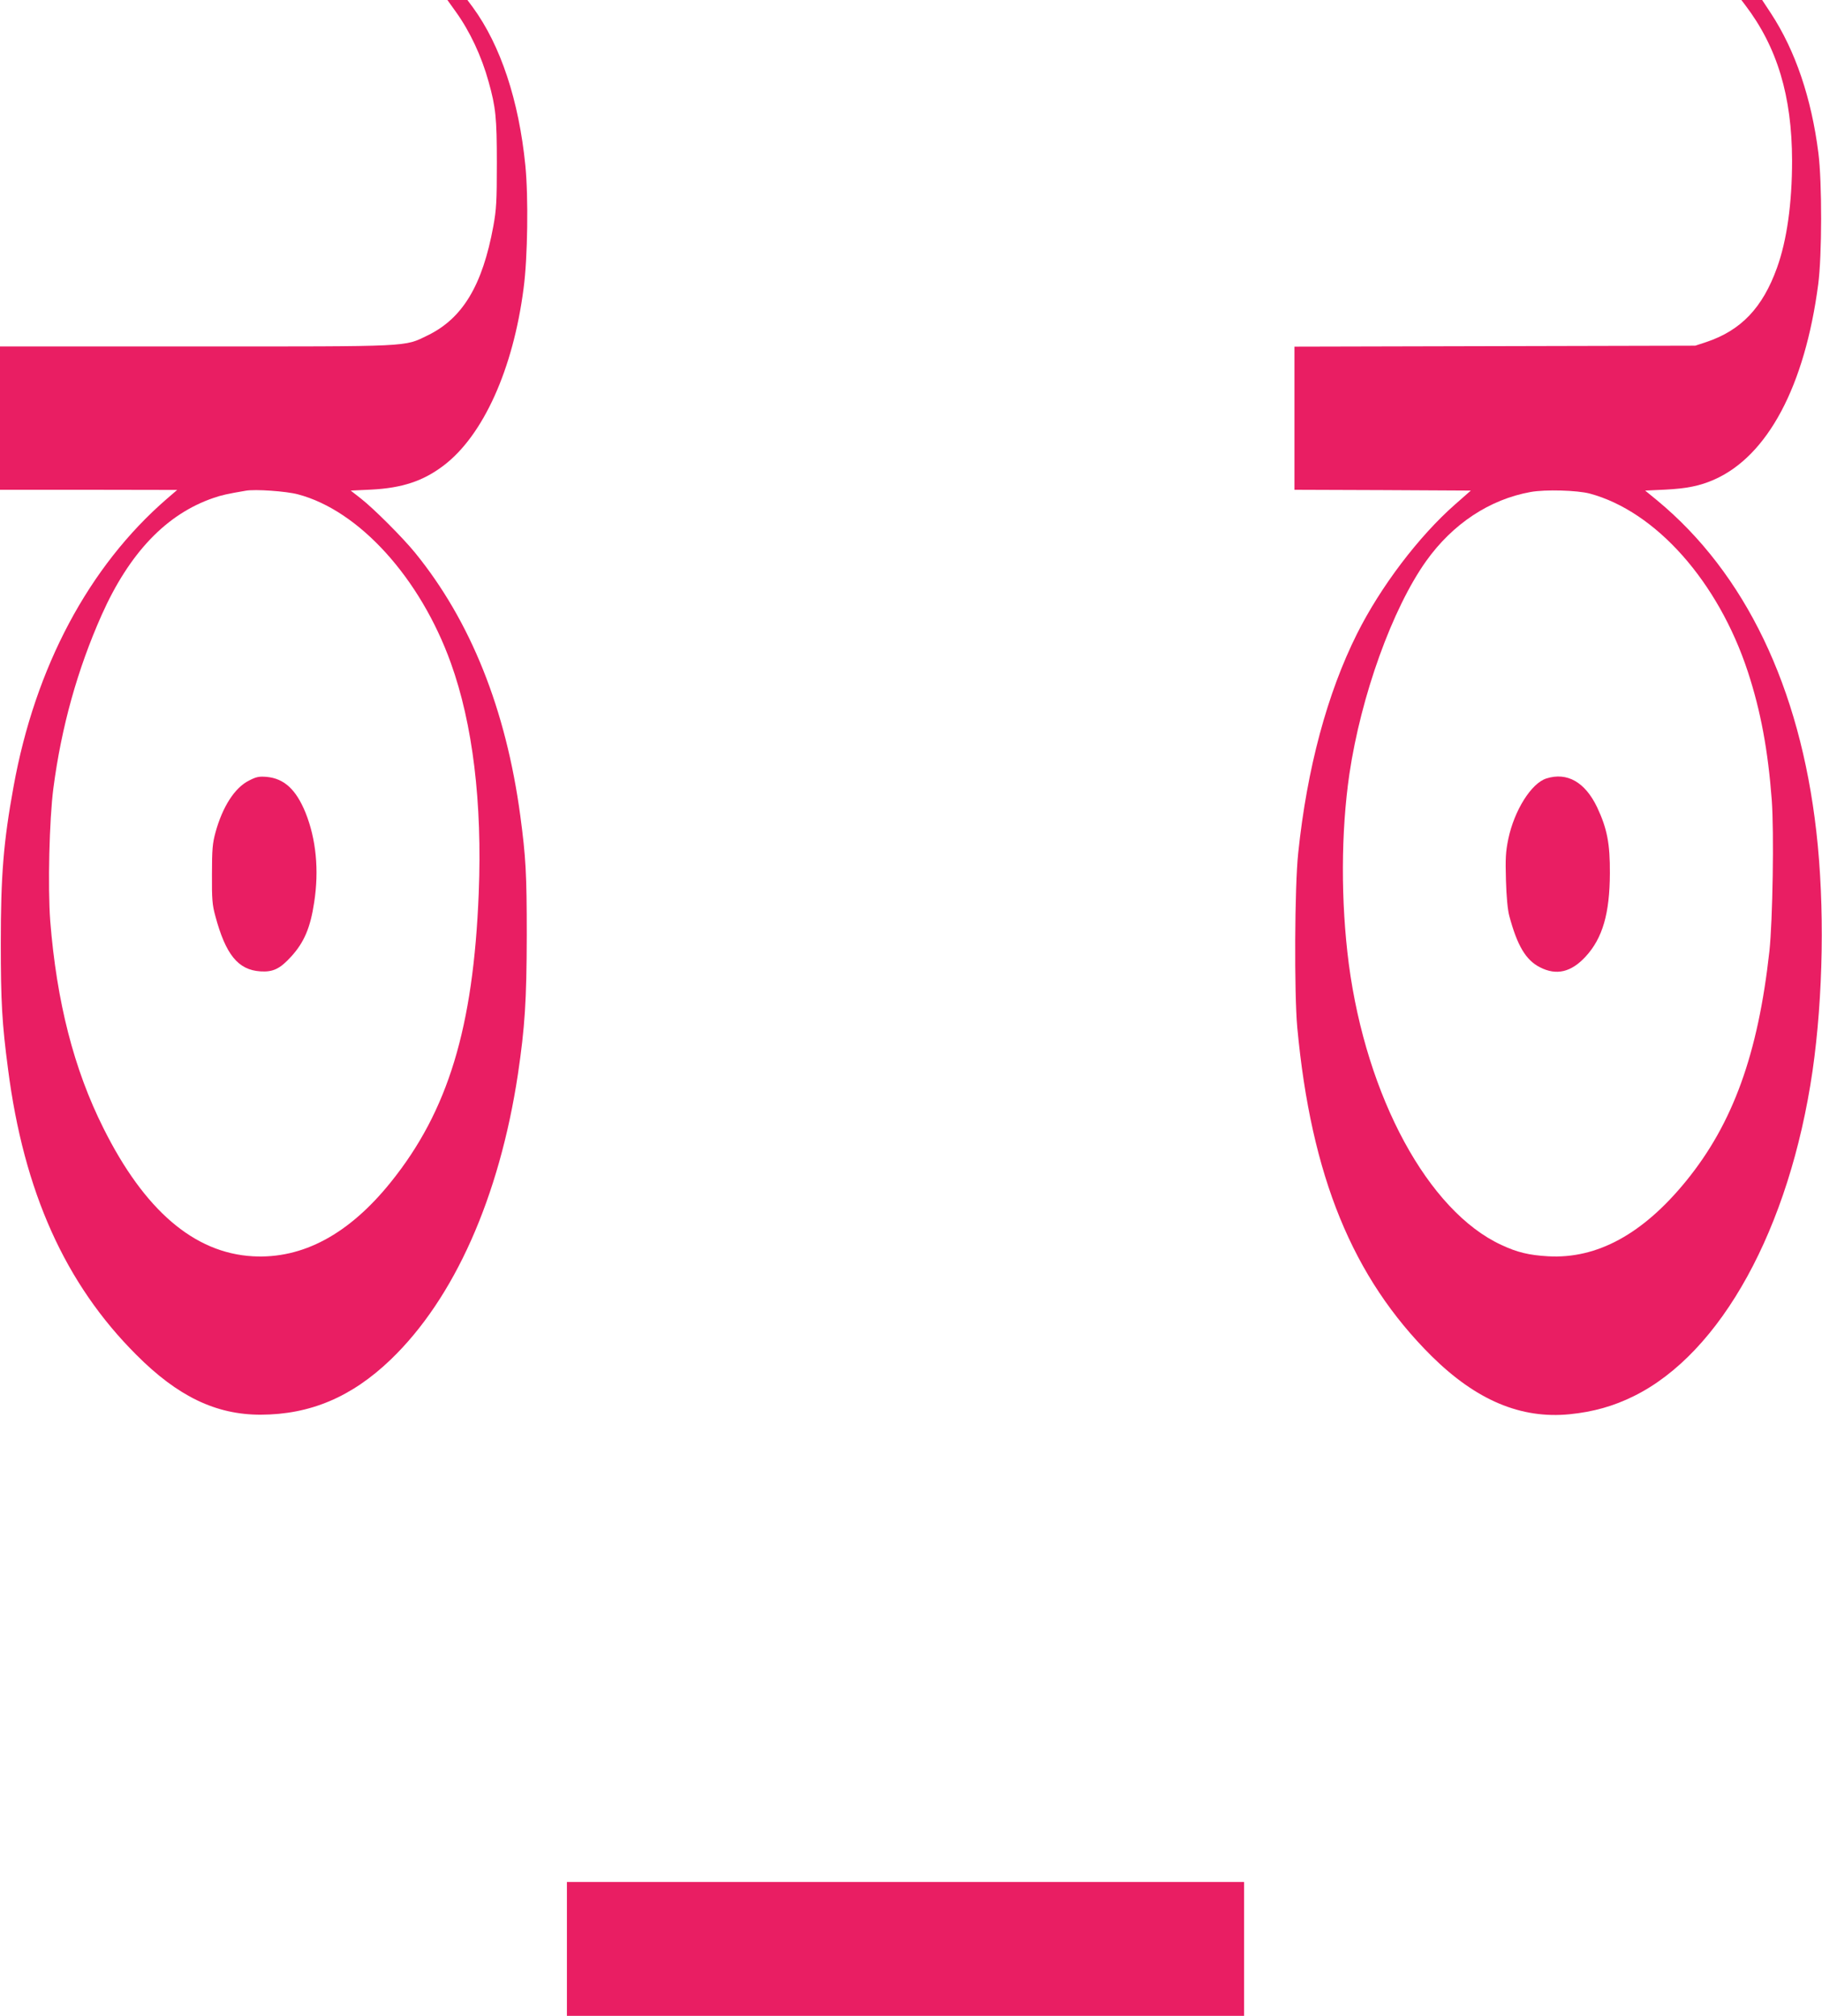
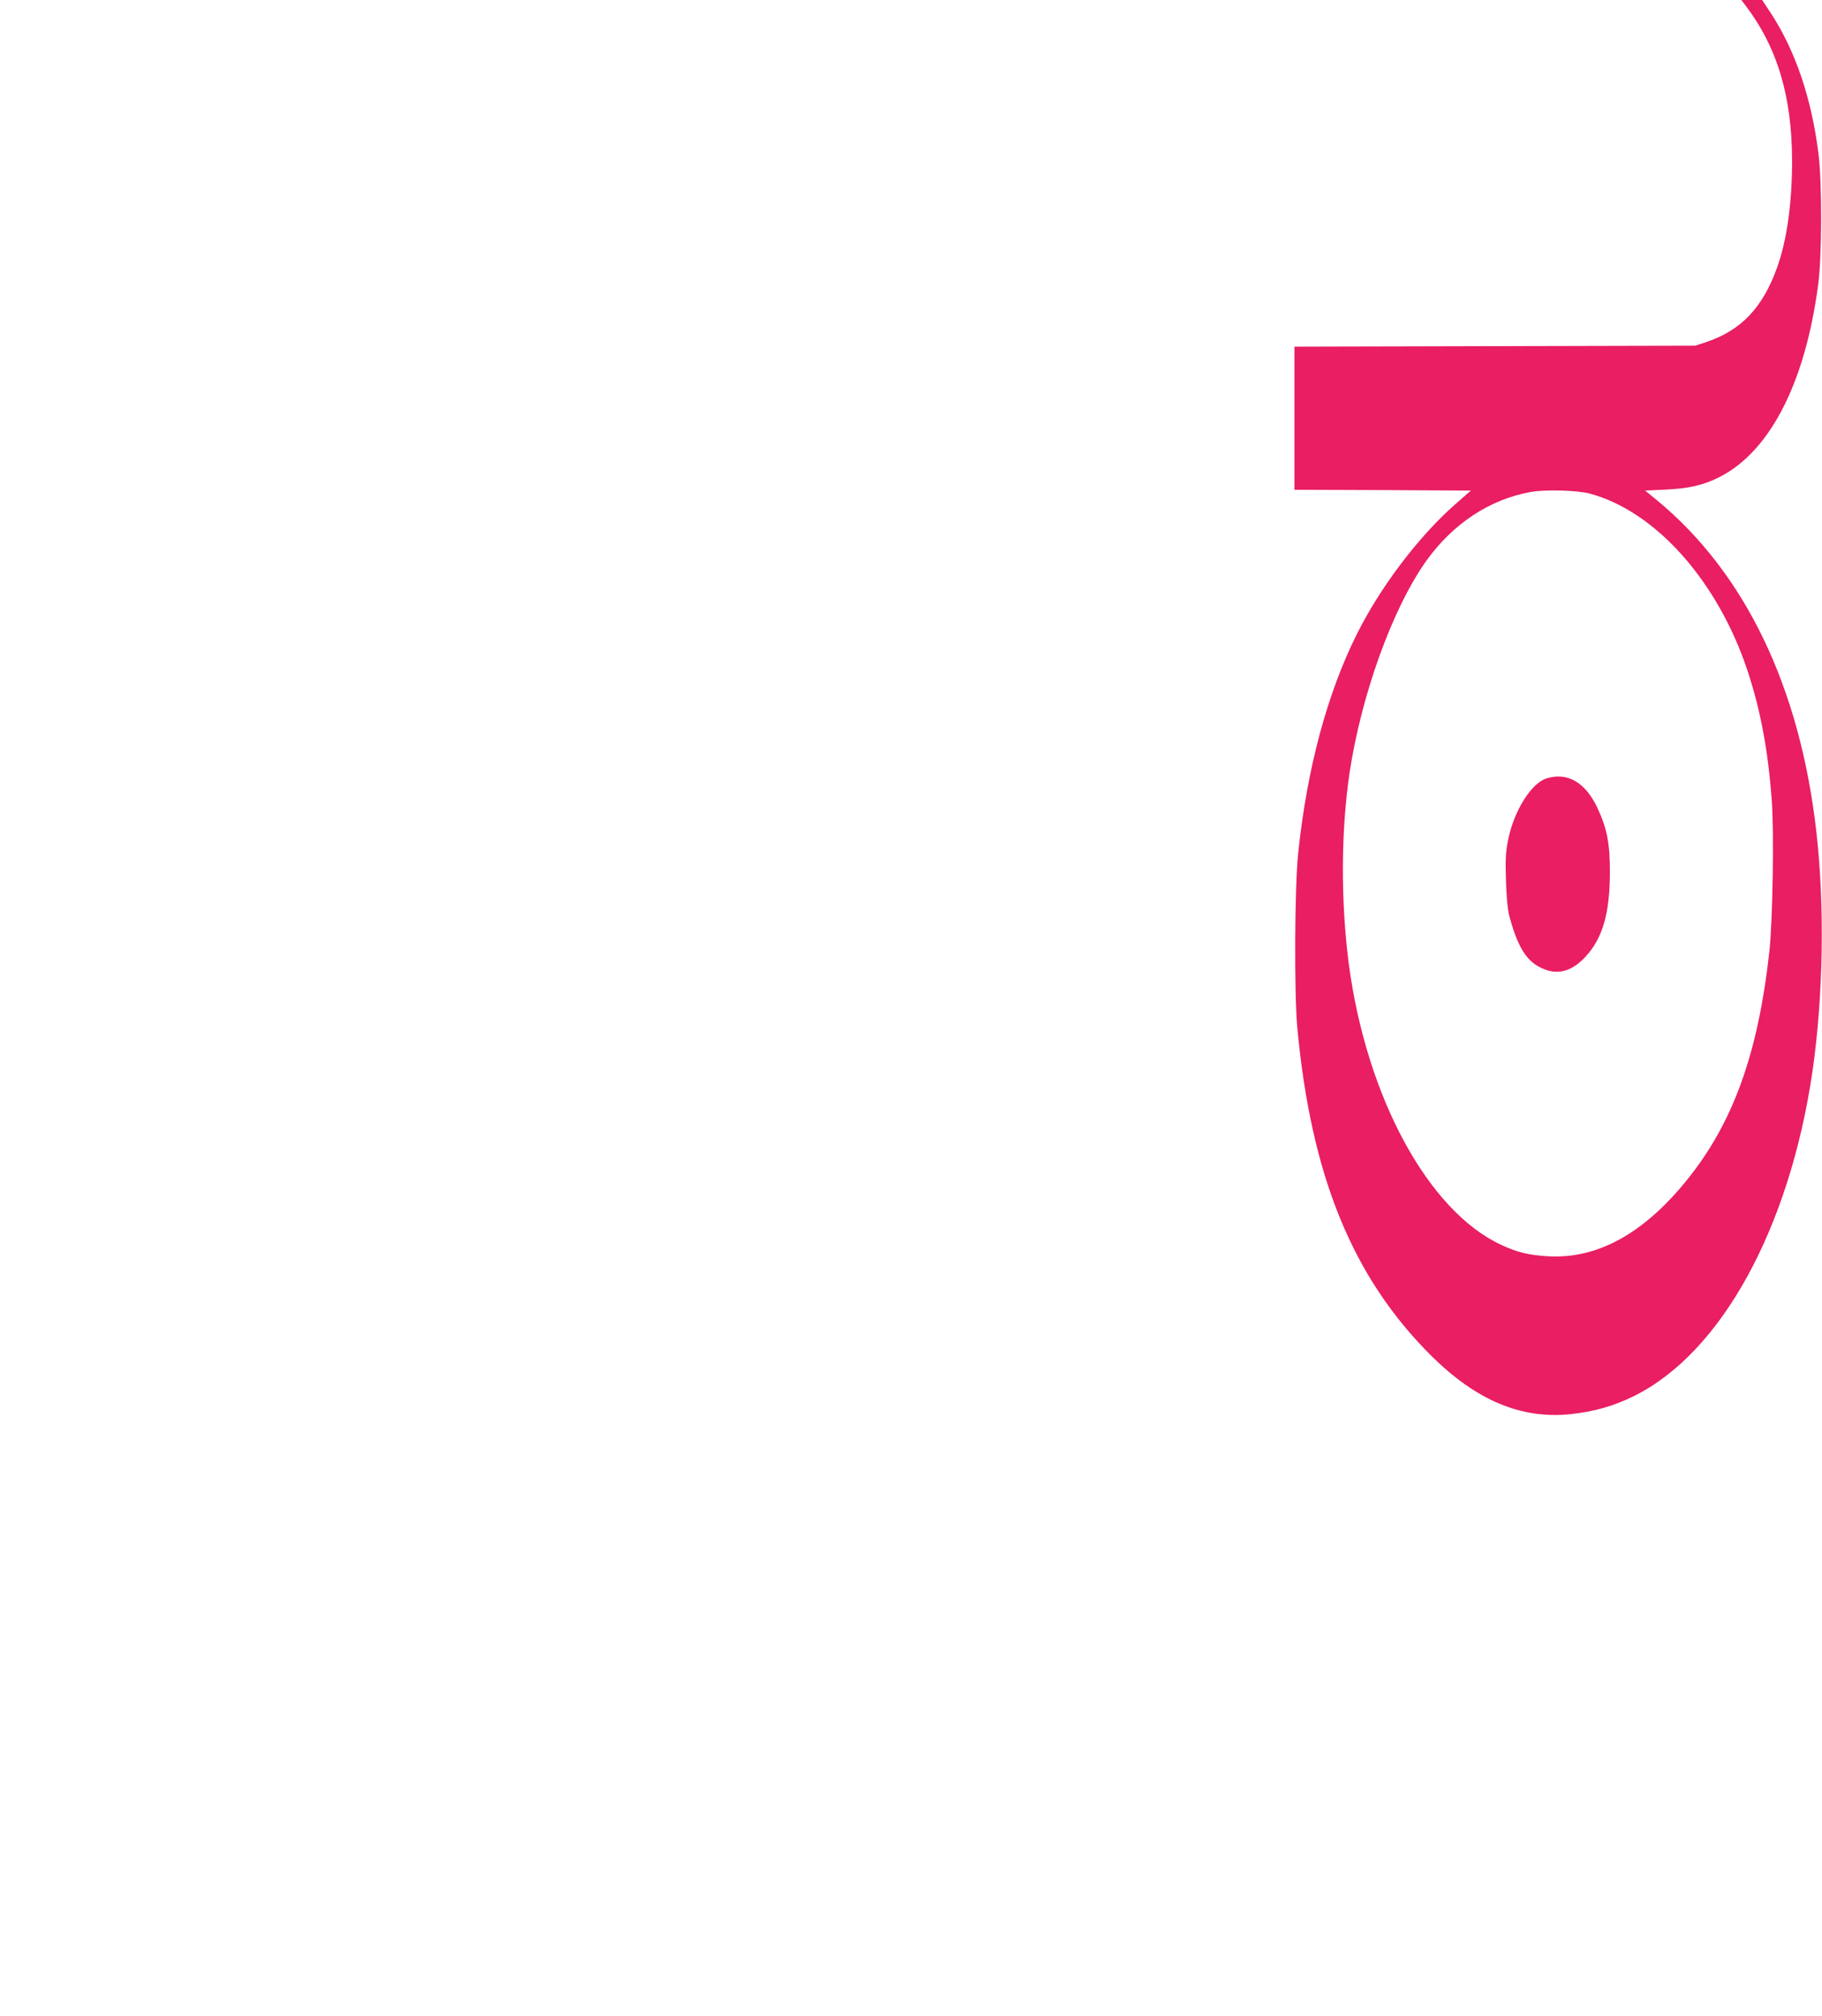
<svg xmlns="http://www.w3.org/2000/svg" version="1.0" width="1157pt" height="1280pt" viewBox="0 0 1157 1280" preserveAspectRatio="xMidYMid meet">
  <g transform="translate(0,1280) scale(0.1,-0.1)" fill="#e91e63" stroke="none">
-     <path d="M2894 12726 c90 -125 164 -283 209 -446 45 -161 52 -227 52 -515 0 -244 -3 -295 -22 -400 -69 -377 -195 -587 -418 -695 -151 -73 -89 -70 -1475 -70 l-1240 0 0 -455 0 -455 563 0 562 -1 -65 -56 c-496 -429 -837 -1070 -974 -1828 -64 -351 -81 -563 -81 -995 0 -371 8 -510 46 -798 100 -779 363 -1364 815 -1815 263 -264 505 -380 789 -380 315 1 578 112 826 350 404 388 690 1031 808 1813 44 297 55 466 56 880 0 391 -6 498 -41 760 -91 676 -315 1236 -668 1670 -78 96 -263 281 -345 345 l-64 50 129 6 c197 10 331 54 461 153 251 190 442 612 508 1126 26 194 31 580 11 780 -41 412 -157 762 -333 1003 l-35 47 -63 0 -64 0 53 -74z m-1002 -3065 c388 -102 777 -531 971 -1071 139 -386 200 -885 177 -1461 -34 -856 -195 -1384 -558 -1835 -266 -331 -560 -489 -877 -471 -372 21 -688 292 -948 813 -188 375 -297 802 -338 1316 -16 215 -6 643 20 843 51 390 153 755 307 1101 176 394 411 640 709 742 52 18 88 26 205 46 59 11 258 -3 332 -23z" />
-     <path d="M1582 7844 c-91 -45 -169 -166 -214 -331 -18 -66 -22 -106 -22 -263 -1 -159 2 -196 21 -265 66 -247 145 -344 287 -353 80 -5 124 16 195 94 82 90 122 183 146 344 32 205 12 403 -55 570 -60 147 -136 217 -247 227 -49 4 -66 0 -111 -23z" />
    <path d="M11083 12767 c203 -267 296 -577 297 -987 0 -270 -33 -507 -96 -681 -91 -253 -228 -397 -449 -471 l-70 -23 -1272 -3 -1273 -3 0 -454 0 -455 560 -2 560 -3 -100 -88 c-230 -202 -473 -522 -623 -822 -189 -378 -317 -854 -373 -1390 -23 -214 -26 -890 -6 -1110 88 -944 351 -1587 852 -2085 284 -281 568 -401 878 -370 149 15 278 51 407 115 554 273 989 1064 1135 2065 68 474 78 1048 24 1520 -104 917 -452 1640 -1010 2102 l-77 63 129 6 c136 7 220 24 310 64 339 150 575 593 660 1240 24 182 25 646 1 834 -44 348 -146 649 -301 886 l-56 85 -66 0 -66 0 25 -33z m-988 -3101 c420 -113 816 -559 1004 -1131 82 -250 128 -499 152 -815 15 -203 6 -764 -15 -960 -72 -652 -231 -1093 -528 -1458 -274 -337 -566 -497 -878 -479 -121 7 -196 25 -296 72 -464 214 -857 938 -969 1785 -51 394 -50 837 4 1206 74 498 273 1050 487 1351 169 237 403 392 664 439 95 17 294 11 375 -10z" />
    <path d="M9820 7857 c-96 -30 -204 -203 -242 -384 -17 -83 -19 -123 -15 -263 3 -105 11 -187 21 -225 51 -191 106 -282 195 -327 105 -54 199 -31 290 68 108 117 153 274 154 529 1 187 -17 283 -81 419 -76 159 -190 225 -322 183z" />
-     <path d="M3600 425 l0 -425 2150 0 2150 0 0 425 0 425 -2150 0 -2150 0 0 -425z" />
  </g>
</svg>